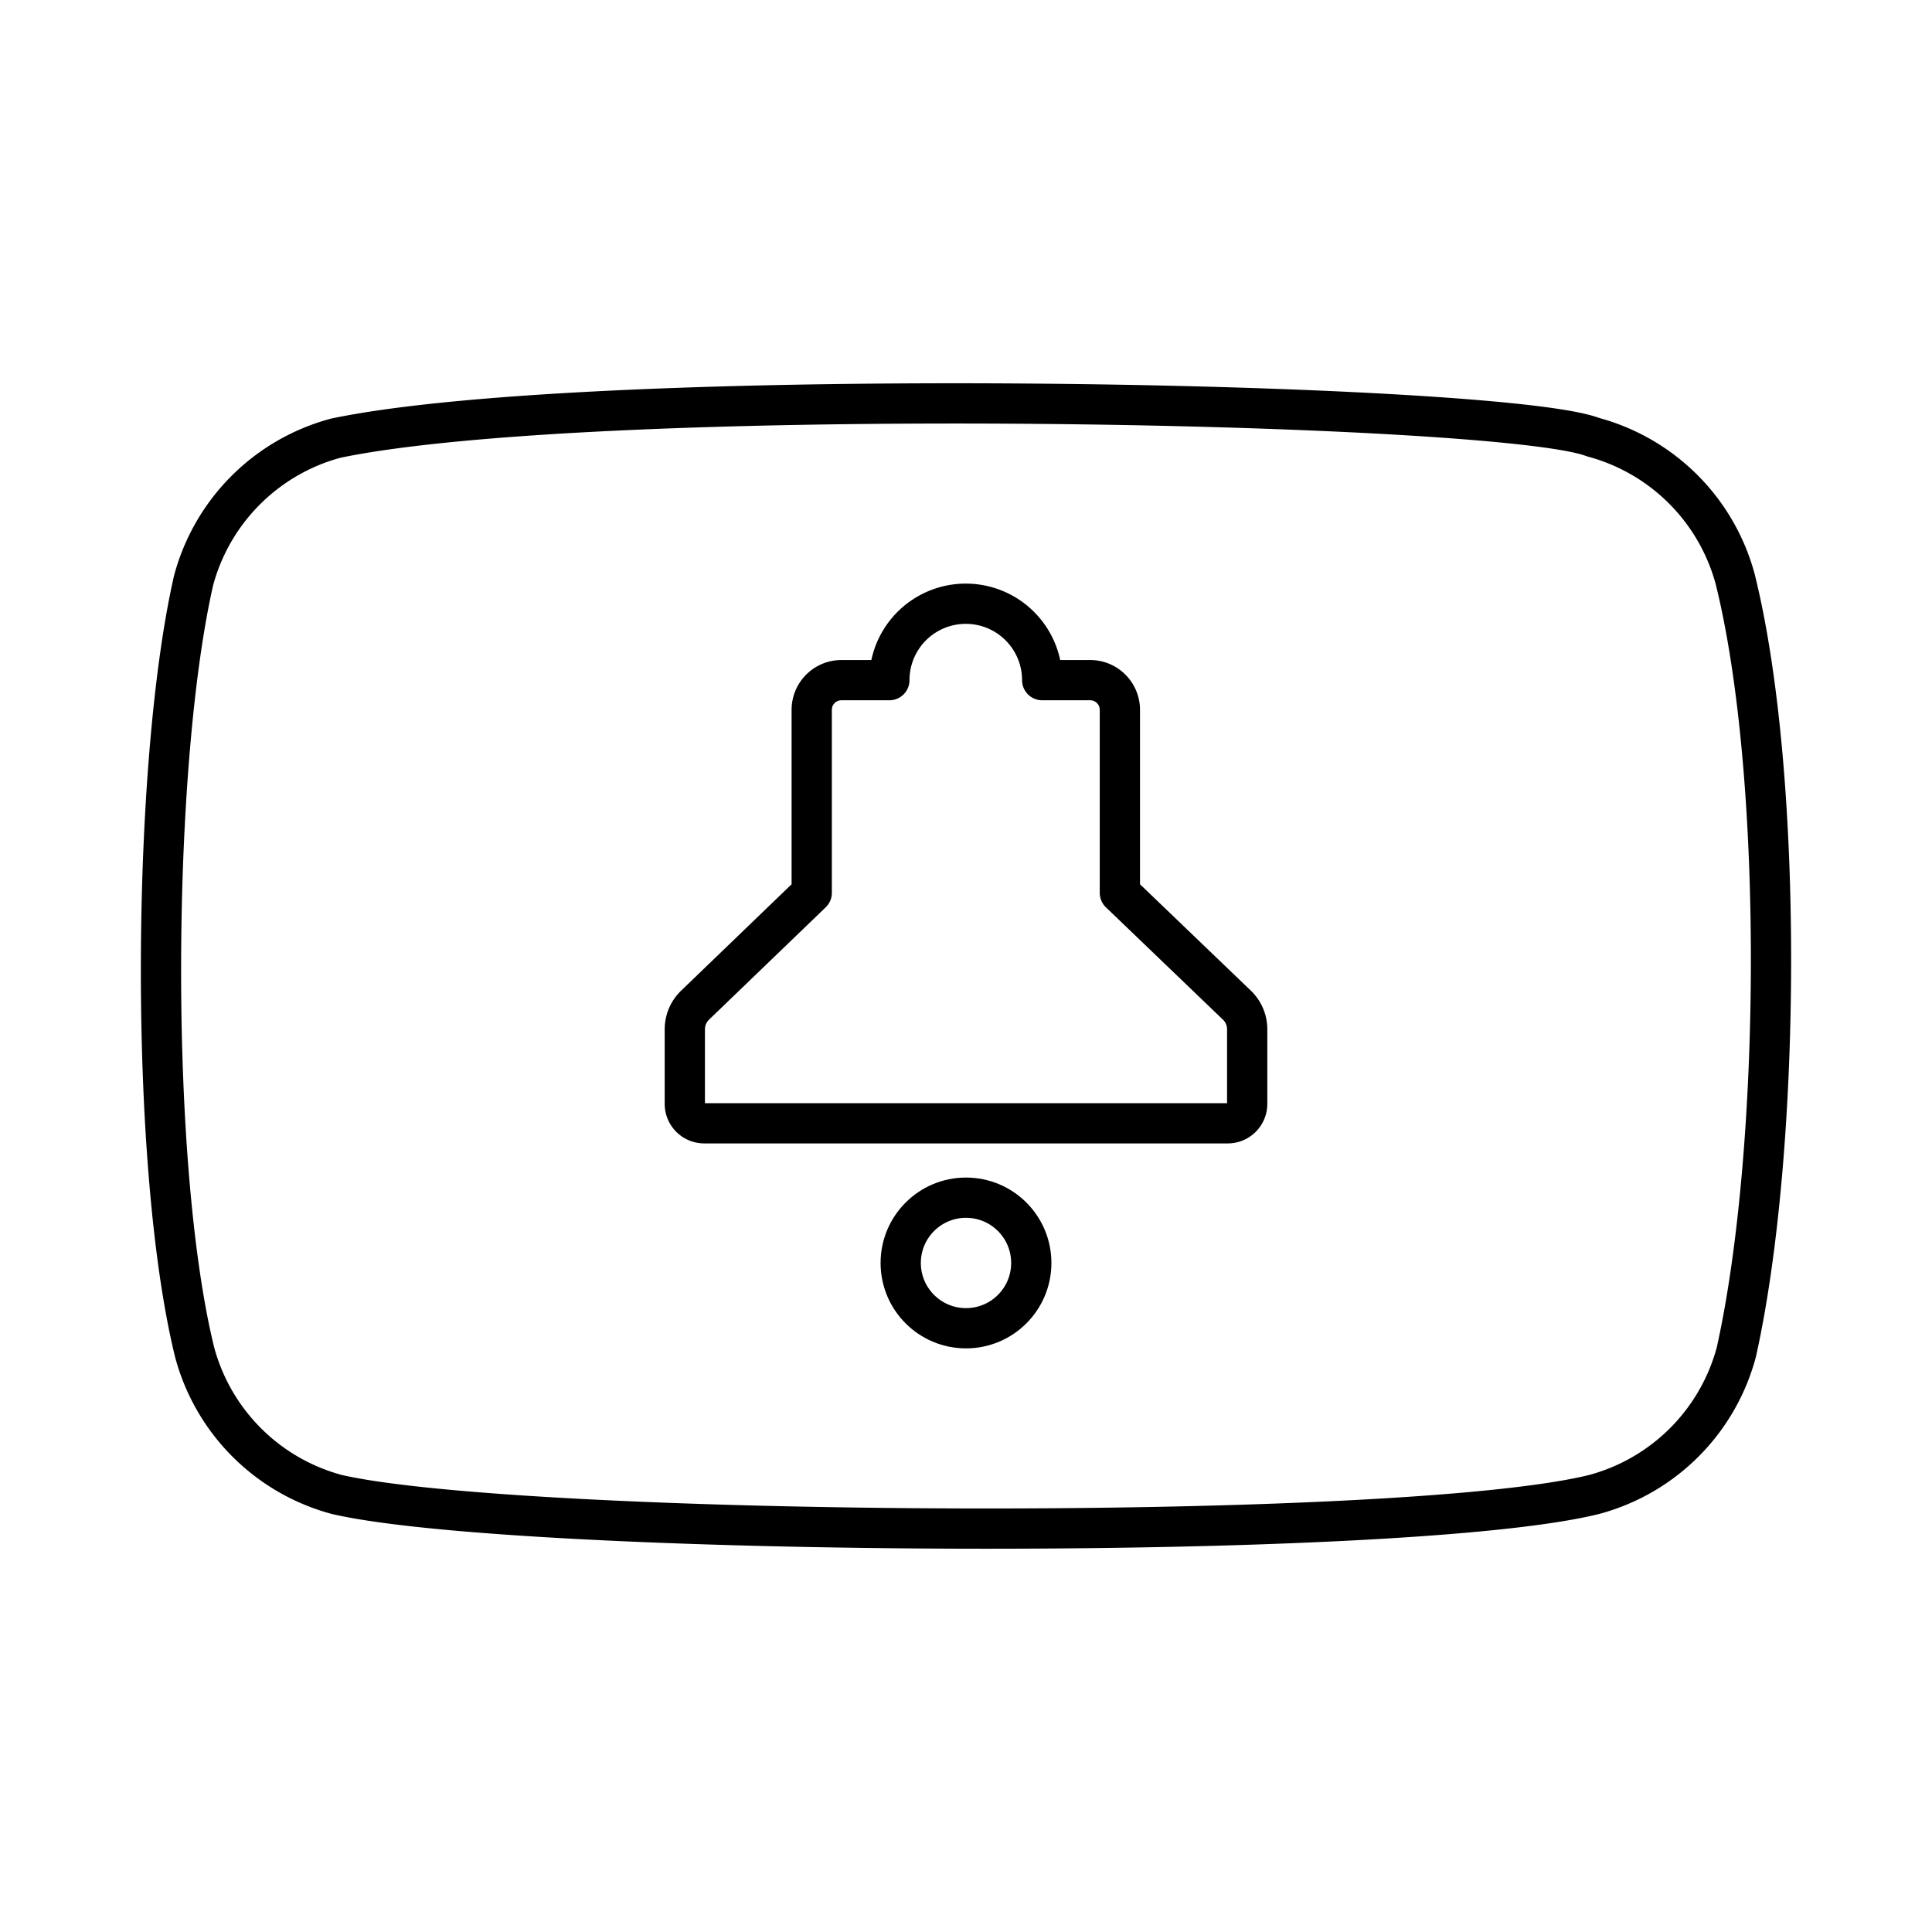
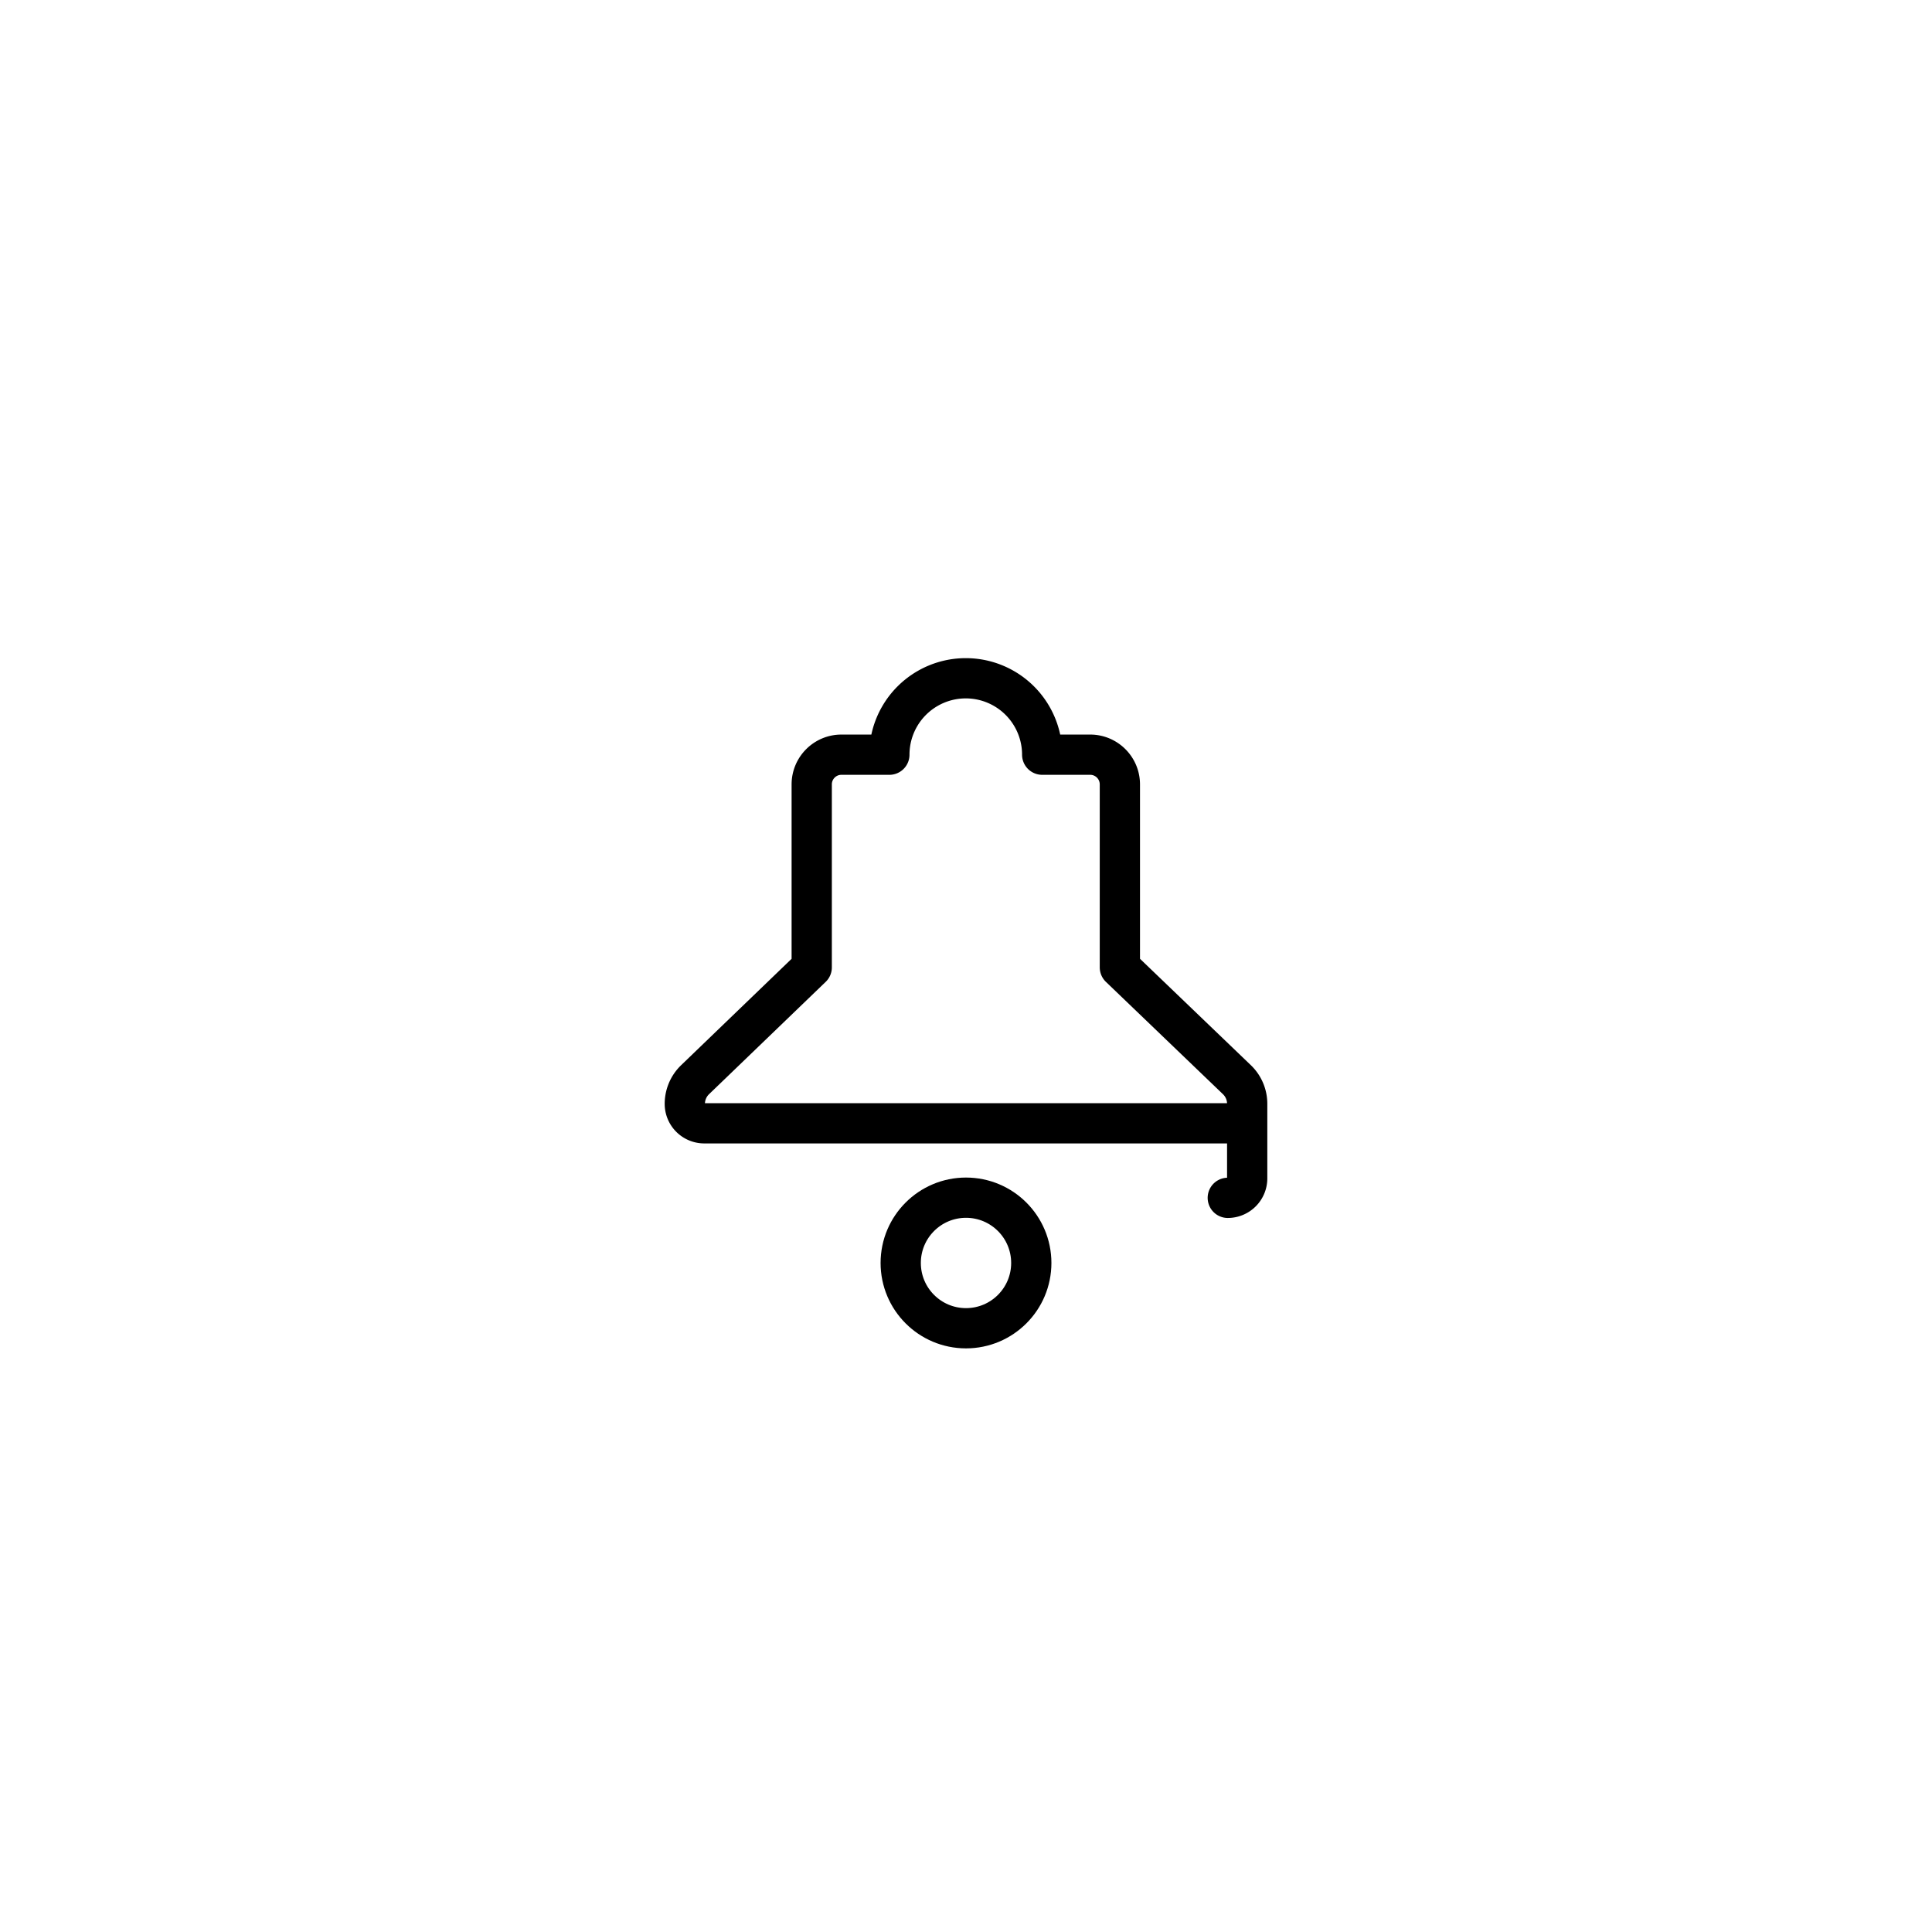
<svg xmlns="http://www.w3.org/2000/svg" width="800" height="800" viewBox="0 0 48 48">
-   <path fill="none" stroke="currentColor" stroke-linecap="round" stroke-linejoin="round" d="M30.504 27.908H17.496a.483.483 0 0 1-.482-.483v-1.852c0-.226.092-.443.255-.6l2.898-2.791v-4.546c0-.407.33-.738.738-.738h1.191a1.898 1.898 0 1 1 3.797 0h1.192c.407 0 .738.33.738.739v4.545l2.907 2.79a.83.83 0 0 1 .256.602v1.851a.483.483 0 0 1-.482.483" />
+   <path fill="none" stroke="currentColor" stroke-linecap="round" stroke-linejoin="round" d="M30.504 27.908H17.496a.483.483 0 0 1-.482-.483c0-.226.092-.443.255-.6l2.898-2.791v-4.546c0-.407.33-.738.738-.738h1.191a1.898 1.898 0 1 1 3.797 0h1.192c.407 0 .738.33.738.739v4.545l2.907 2.79a.83.83 0 0 1 .256.602v1.851a.483.483 0 0 1-.482.483" />
  <circle cx="24" cy="31.378" r="1.622" fill="none" stroke="currentColor" stroke-linecap="round" stroke-linejoin="round" />
-   <path fill="none" stroke="currentColor" stroke-linecap="round" stroke-linejoin="round" d="M43.112 14.394a5 5 0 0 0-3.533-3.533c-2.314-.894-24.732-1.332-31.236.025A5 5 0 0 0 4.81 14.42c-1.045 4.583-1.124 14.491.026 19.177a5 5 0 0 0 3.533 3.533c4.583 1.055 26.371 1.203 31.236 0a5 5 0 0 0 3.533-3.533c1.114-4.993 1.193-14.287-.026-19.203" />
</svg>